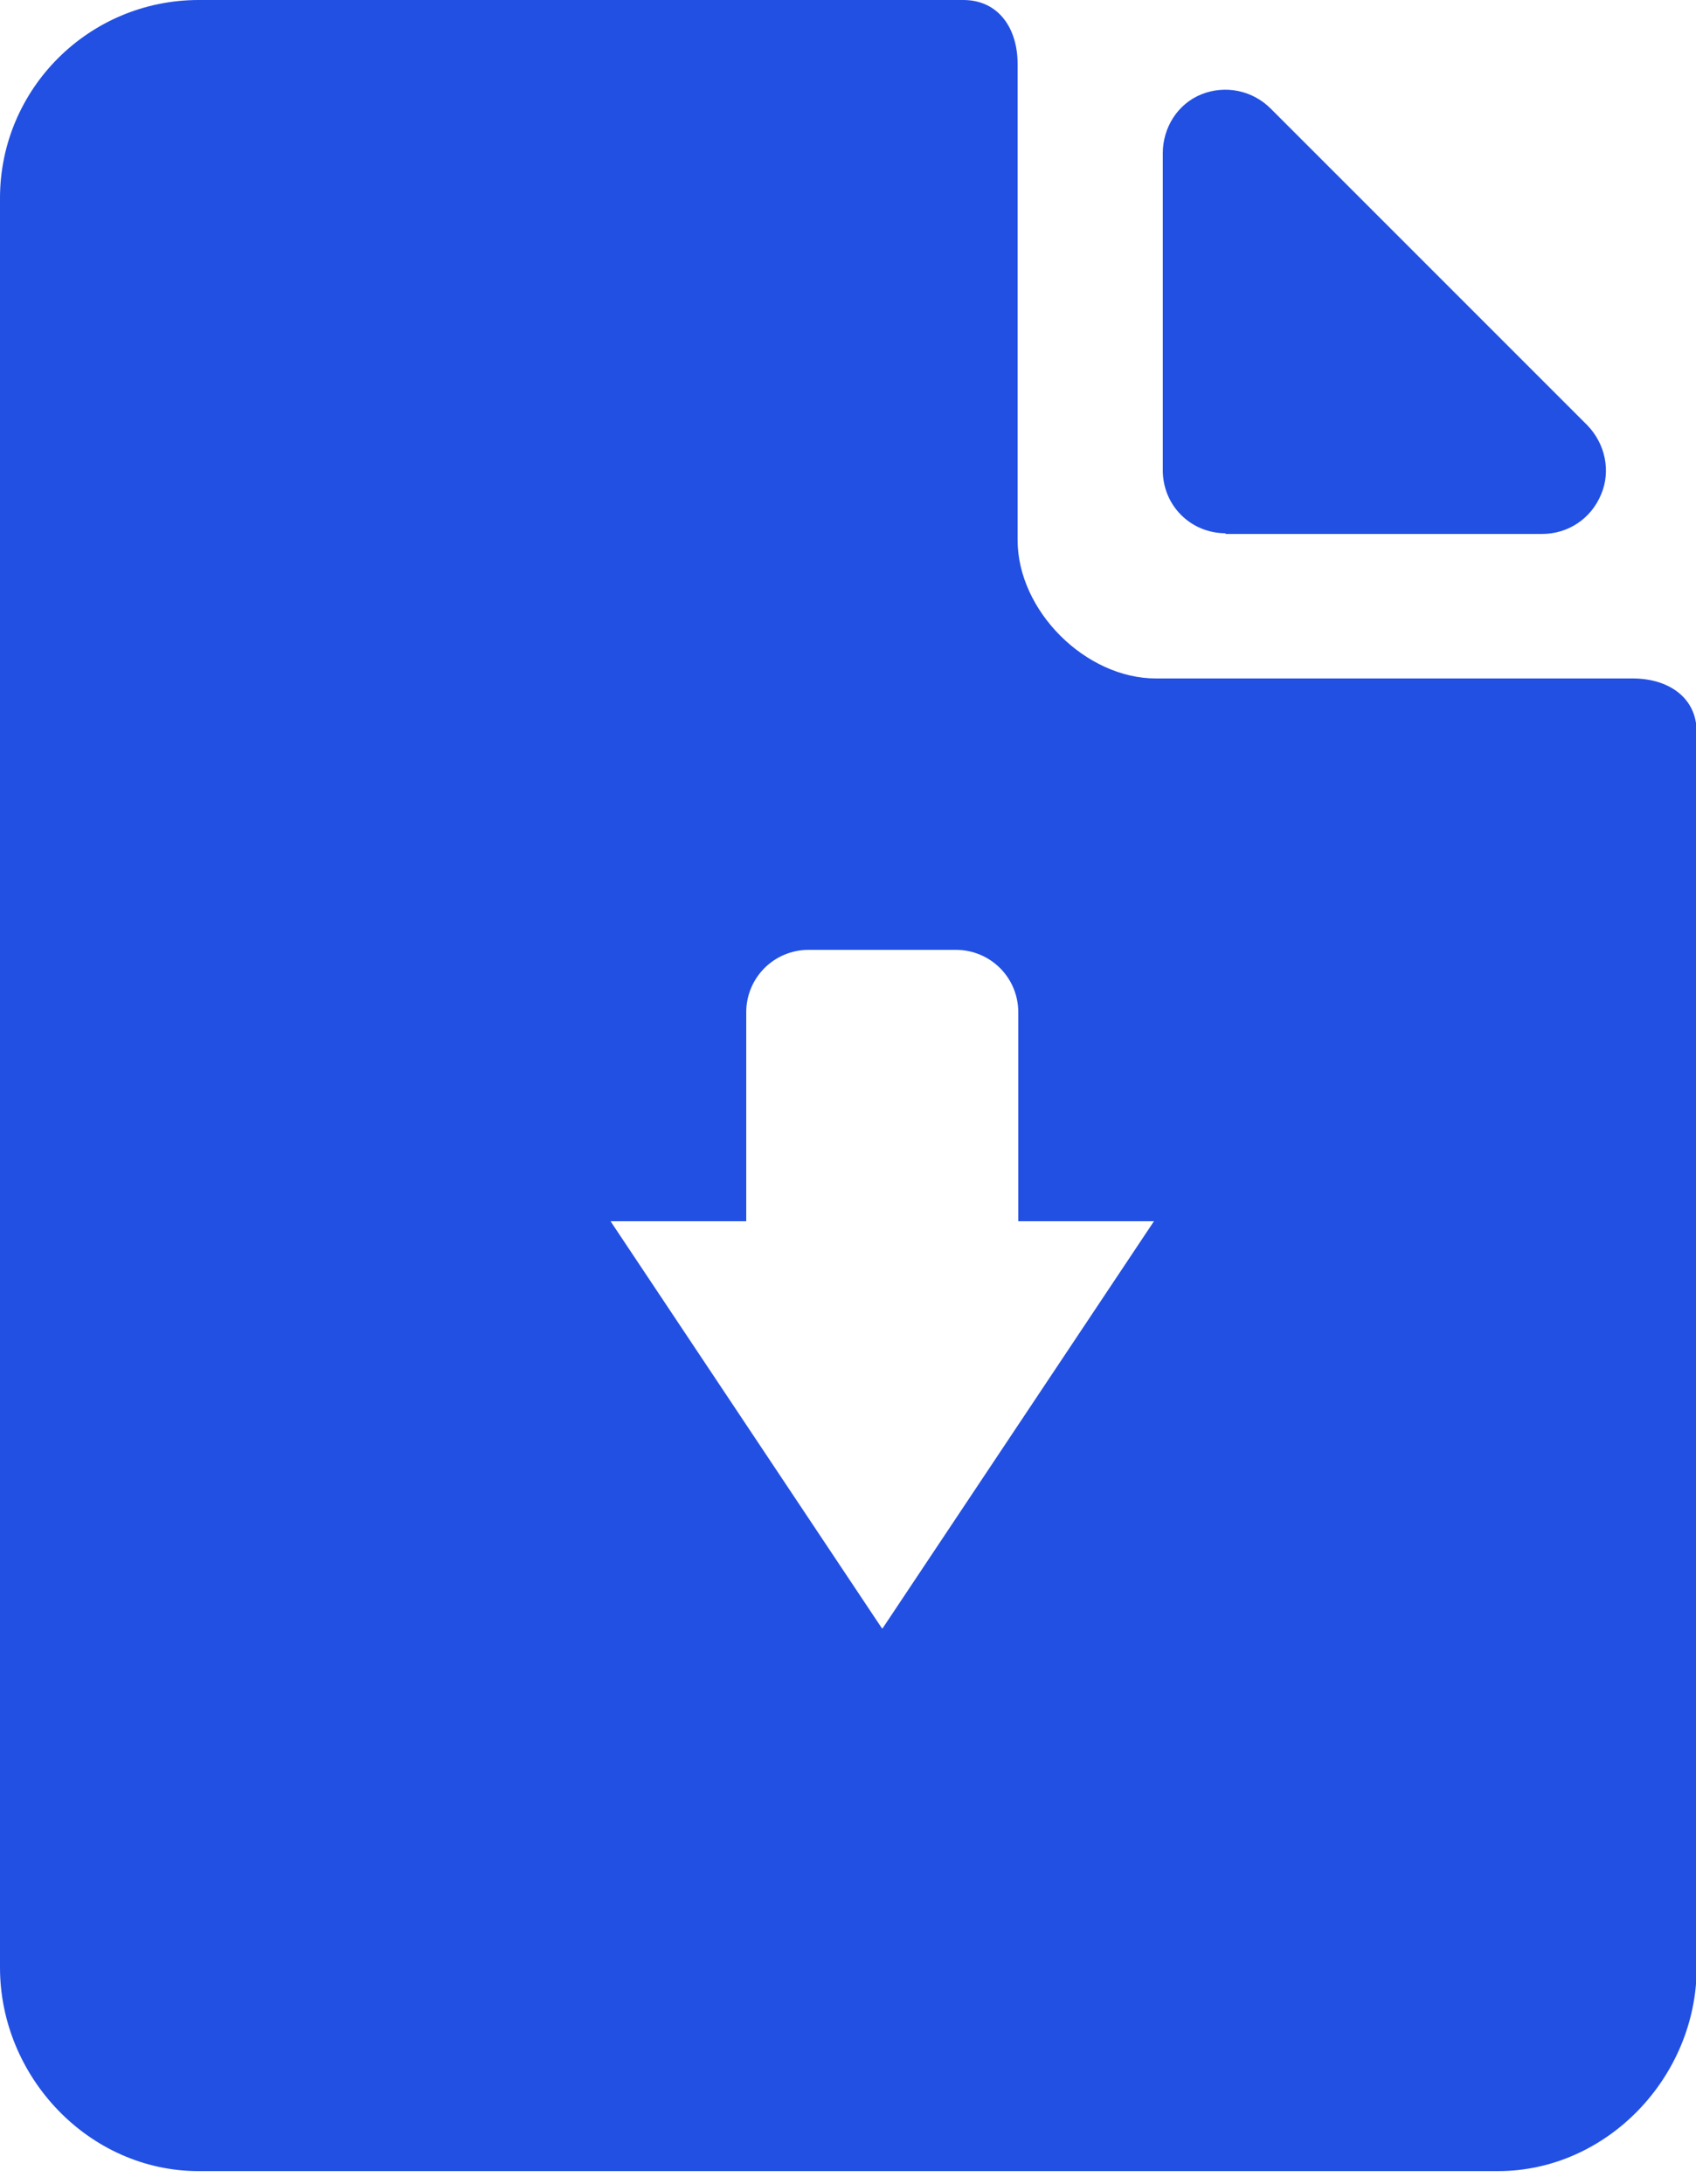
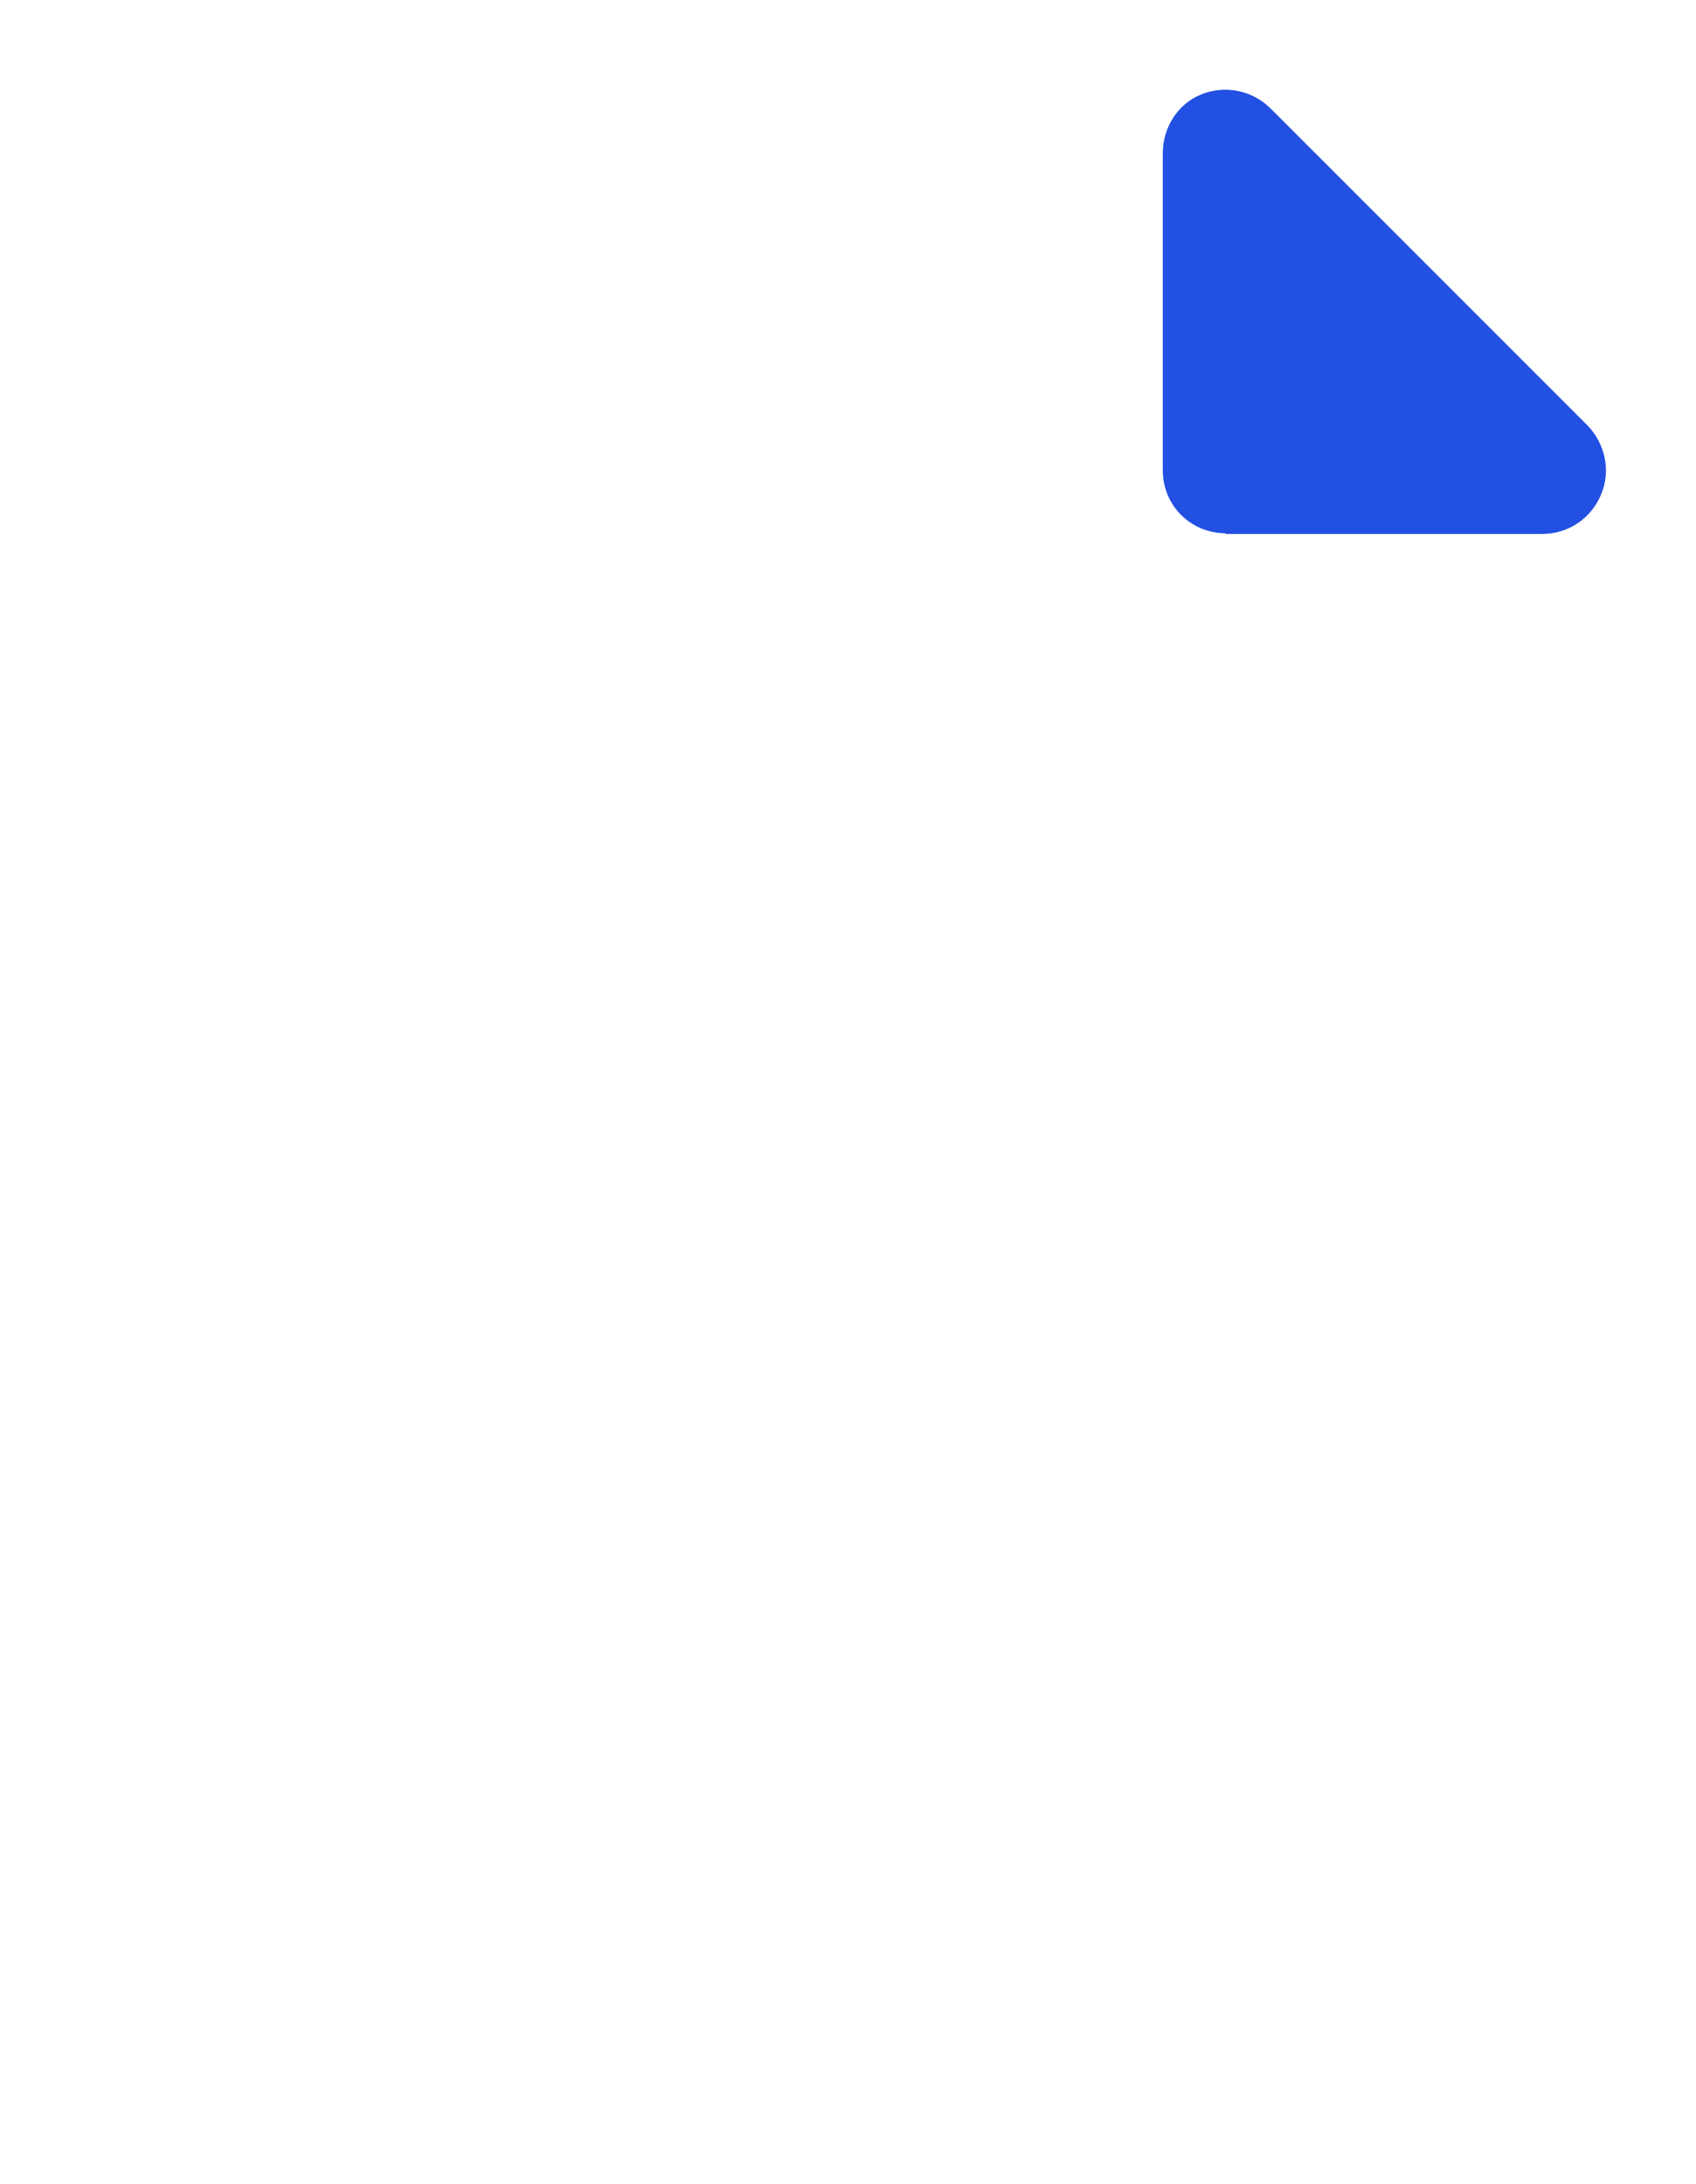
<svg xmlns="http://www.w3.org/2000/svg" width="80" height="103" viewBox="0 0 80 103" fill="none">
  <g clip-path="url(#clip0_50_3373)">
    <path d="M57.792 25.184H72.736C73.952 25.184 75.04 24.48 75.52 23.328C76 22.208 75.712 20.928 74.88 20.064L59.936 5.12C59.072 4.256 57.792 4 56.672 4.448C55.552 4.896 54.848 6.016 54.848 7.232V22.176C54.848 23.84 56.16 25.152 57.824 25.152L57.792 25.184Z" fill="#2250E3" />
-     <path d="M76.992 32H54.528C51.2 32 48 28.8 48 25.472V3.008C48 1.344 47.104 0 45.44 0H9.376C4.192 0 0 4.192 0 9.344V92.8C0 97.952 4.192 102.4 9.376 102.4H70.656C75.808 102.4 80.032 97.952 80.032 92.8V34.528C80.032 32.864 78.656 32 77.024 32H76.992ZM41.6 76.8L28.8 57.6H35.2V47.744C35.2 46.112 36.512 44.8 38.144 44.8H45.088C46.72 44.8 48.032 46.112 48.032 47.744V57.6H54.432L41.632 76.8H41.6Z" fill="#2250E3" />
  </g>
  <defs>
    <clipPath id="clip0_50_3373">
      <rect width="80" height="102.4" fill="white" />
    </clipPath>
  </defs>
</svg>